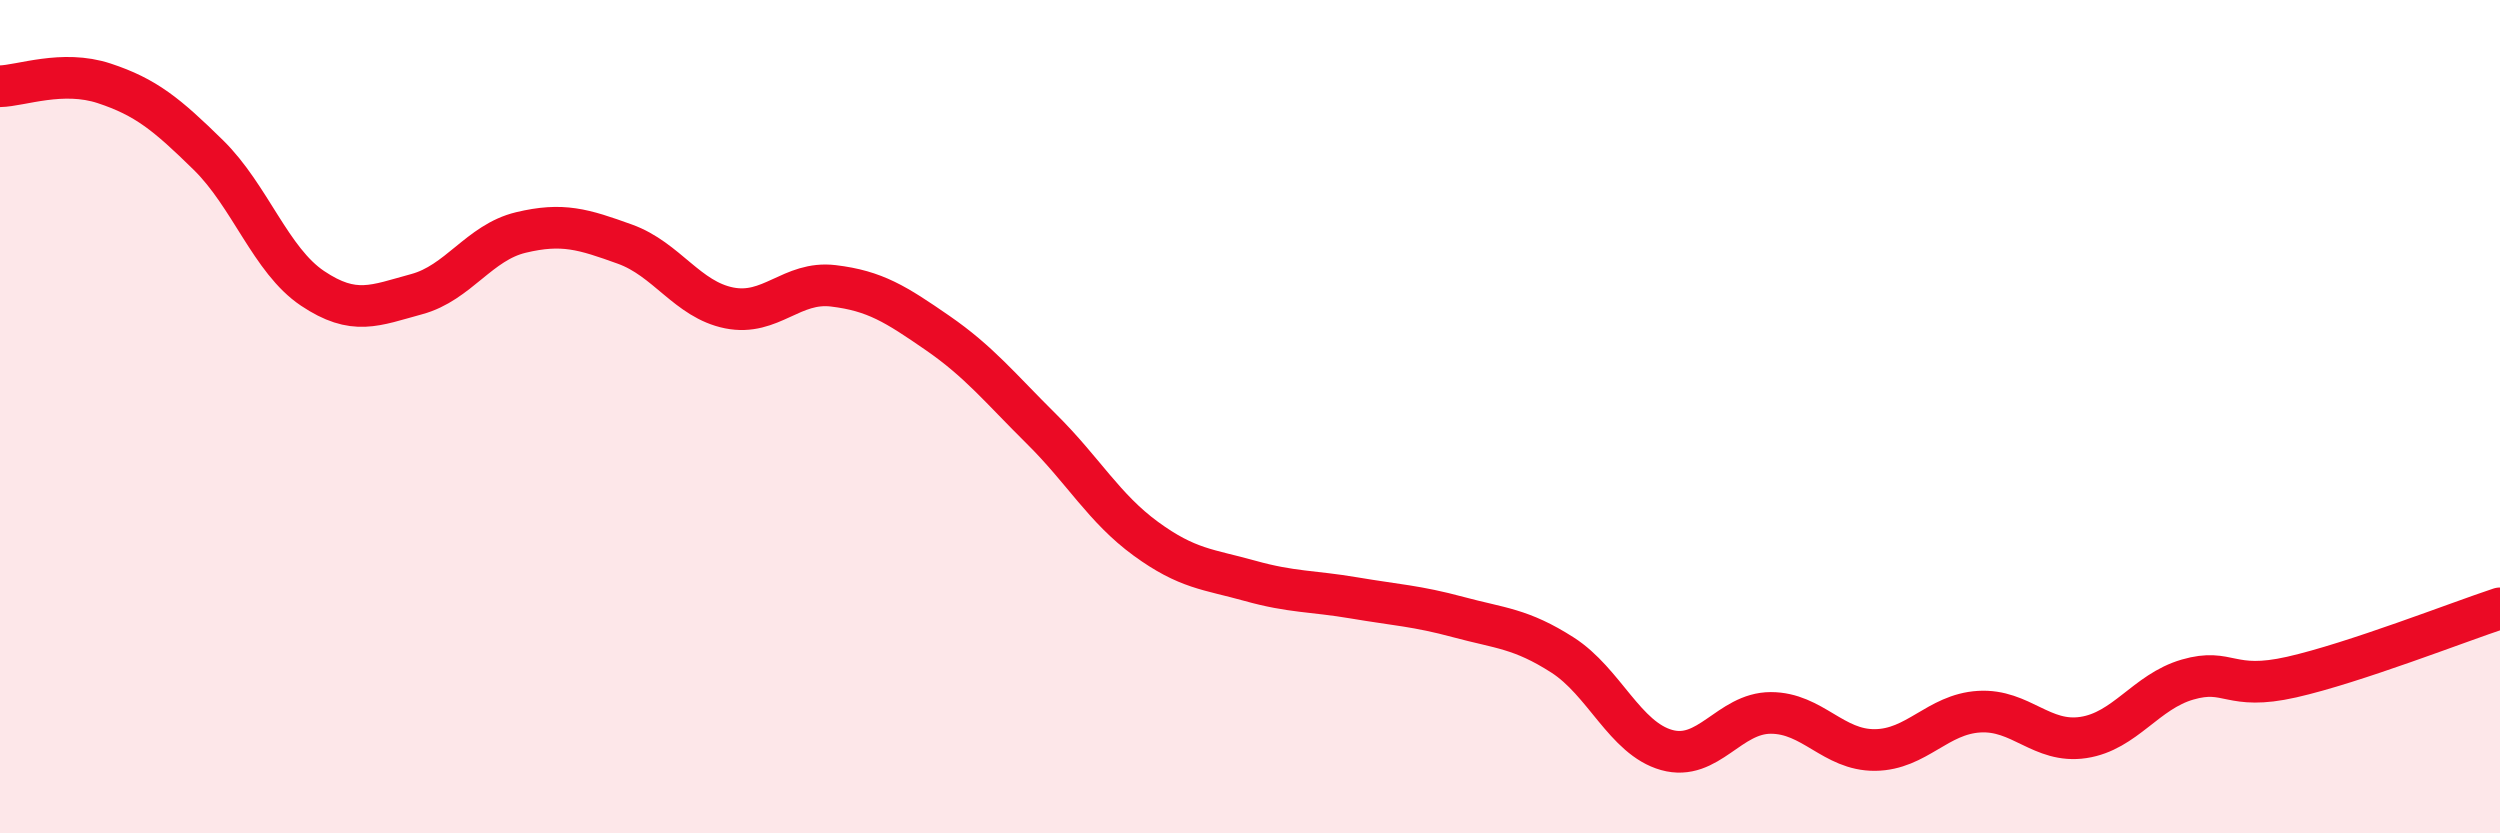
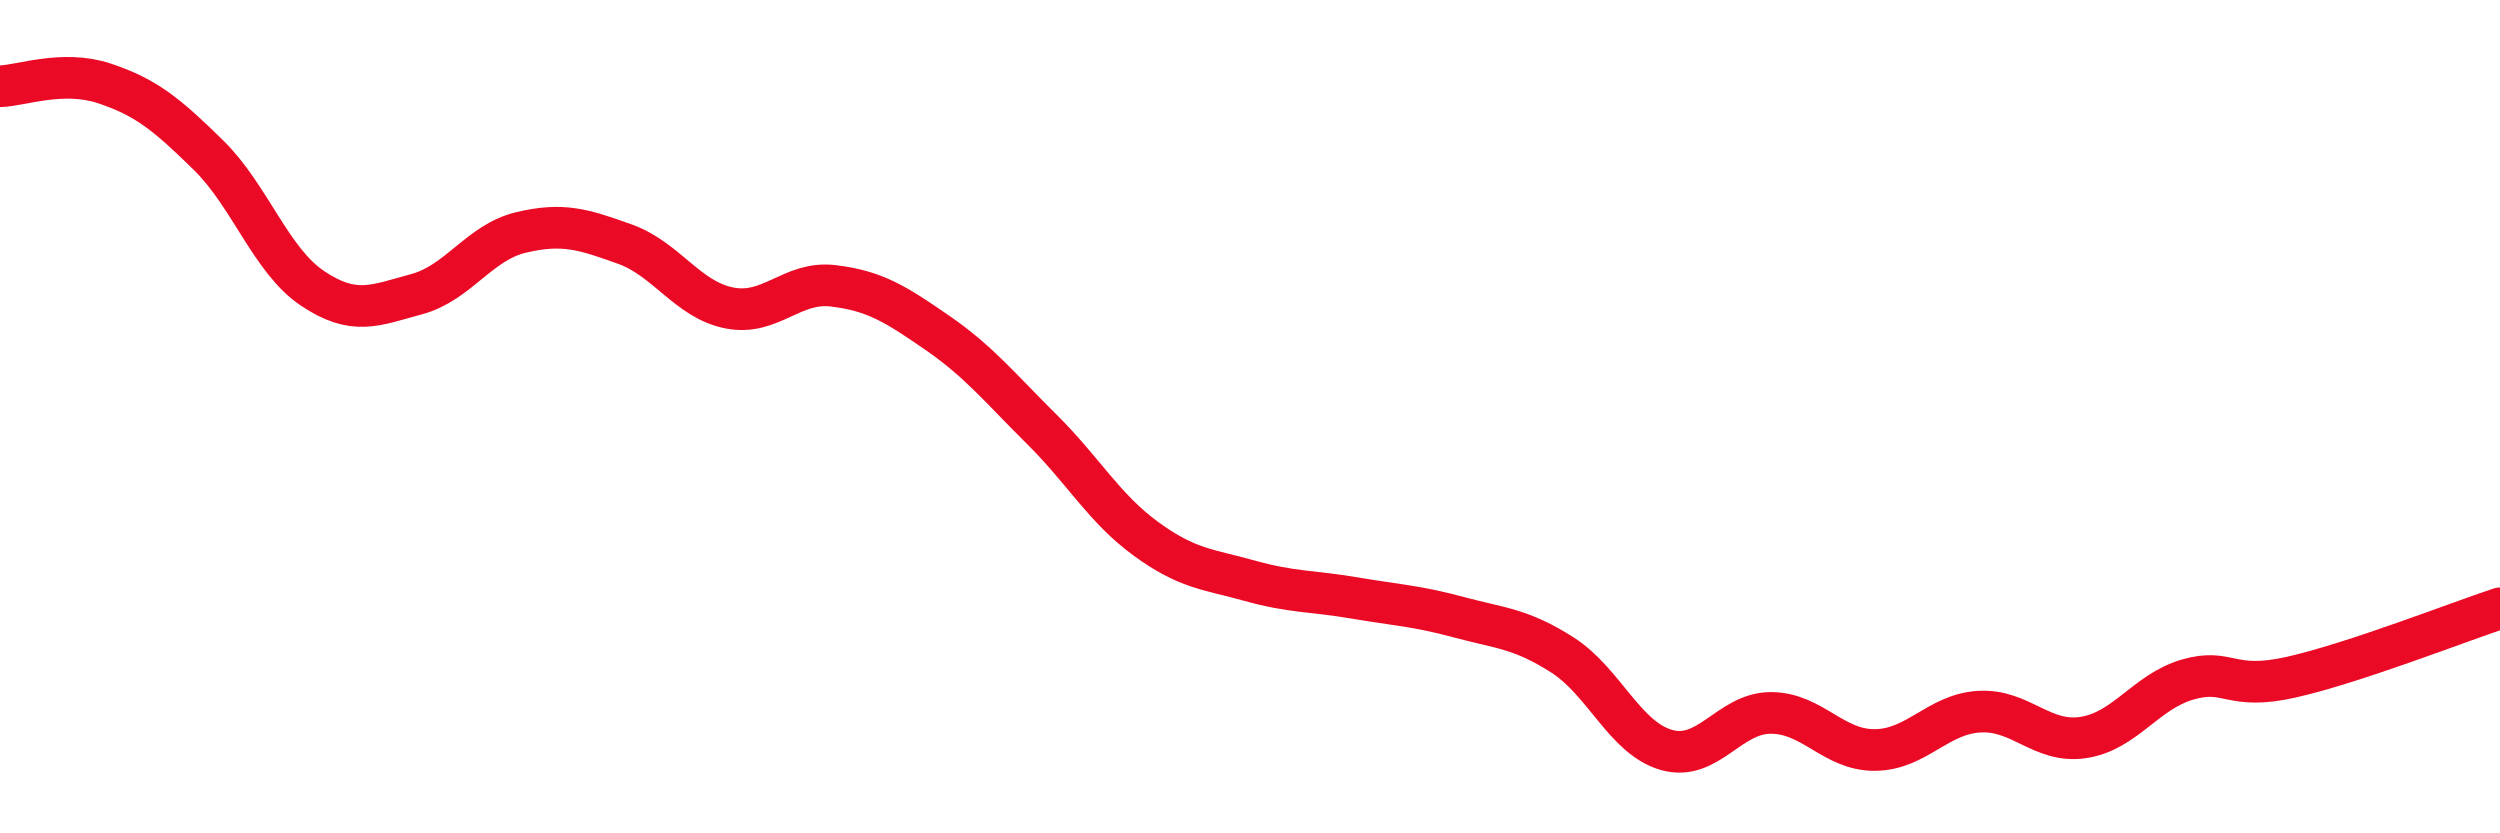
<svg xmlns="http://www.w3.org/2000/svg" width="60" height="20" viewBox="0 0 60 20">
-   <path d="M 0,2.07 C 0.5,2.06 1.5,1.67 2.5,2 C 3.5,2.33 4,2.74 5,3.72 C 6,4.7 6.5,6.25 7.5,6.92 C 8.5,7.59 9,7.33 10,7.06 C 11,6.79 11.5,5.82 12.5,5.58 C 13.5,5.34 14,5.5 15,5.86 C 16,6.22 16.5,7.19 17.5,7.39 C 18.5,7.59 19,6.74 20,6.86 C 21,6.98 21.5,7.3 22.5,7.99 C 23.5,8.68 24,9.31 25,10.3 C 26,11.29 26.5,12.2 27.5,12.93 C 28.5,13.66 29,13.66 30,13.94 C 31,14.22 31.5,14.18 32.5,14.35 C 33.5,14.52 34,14.54 35,14.81 C 36,15.08 36.5,15.08 37.5,15.72 C 38.5,16.36 39,17.72 40,18 C 41,18.28 41.5,17.11 42.5,17.11 C 43.5,17.11 44,18.01 45,18 C 46,17.99 46.5,17.14 47.5,17.08 C 48.5,17.02 49,17.85 50,17.7 C 51,17.55 51.5,16.6 52.5,16.31 C 53.5,16.02 53.5,16.59 55,16.25 C 56.5,15.91 59,14.93 60,14.6L60 20L0 20Z" fill="#EB0A25" opacity="0.1" stroke-linecap="round" stroke-linejoin="round" />
  <path d="M 0,2.07 C 0.5,2.06 1.5,1.67 2.5,2 C 3.5,2.33 4,2.74 5,3.72 C 6,4.7 6.5,6.25 7.5,6.92 C 8.5,7.59 9,7.33 10,7.06 C 11,6.79 11.5,5.82 12.5,5.58 C 13.5,5.34 14,5.5 15,5.86 C 16,6.22 16.5,7.19 17.5,7.39 C 18.5,7.59 19,6.74 20,6.86 C 21,6.98 21.5,7.3 22.5,7.99 C 23.5,8.68 24,9.31 25,10.3 C 26,11.29 26.5,12.2 27.5,12.93 C 28.5,13.66 29,13.66 30,13.94 C 31,14.22 31.5,14.18 32.5,14.35 C 33.5,14.52 34,14.54 35,14.81 C 36,15.08 36.5,15.08 37.5,15.72 C 38.5,16.36 39,17.72 40,18 C 41,18.28 41.5,17.11 42.5,17.11 C 43.5,17.11 44,18.01 45,18 C 46,17.99 46.5,17.14 47.5,17.08 C 48.5,17.02 49,17.85 50,17.7 C 51,17.55 51.5,16.6 52.5,16.31 C 53.5,16.02 53.5,16.59 55,16.25 C 56.5,15.91 59,14.93 60,14.6" stroke="#EB0A25" stroke-width="1" fill="none" stroke-linecap="round" stroke-linejoin="round" />
</svg>